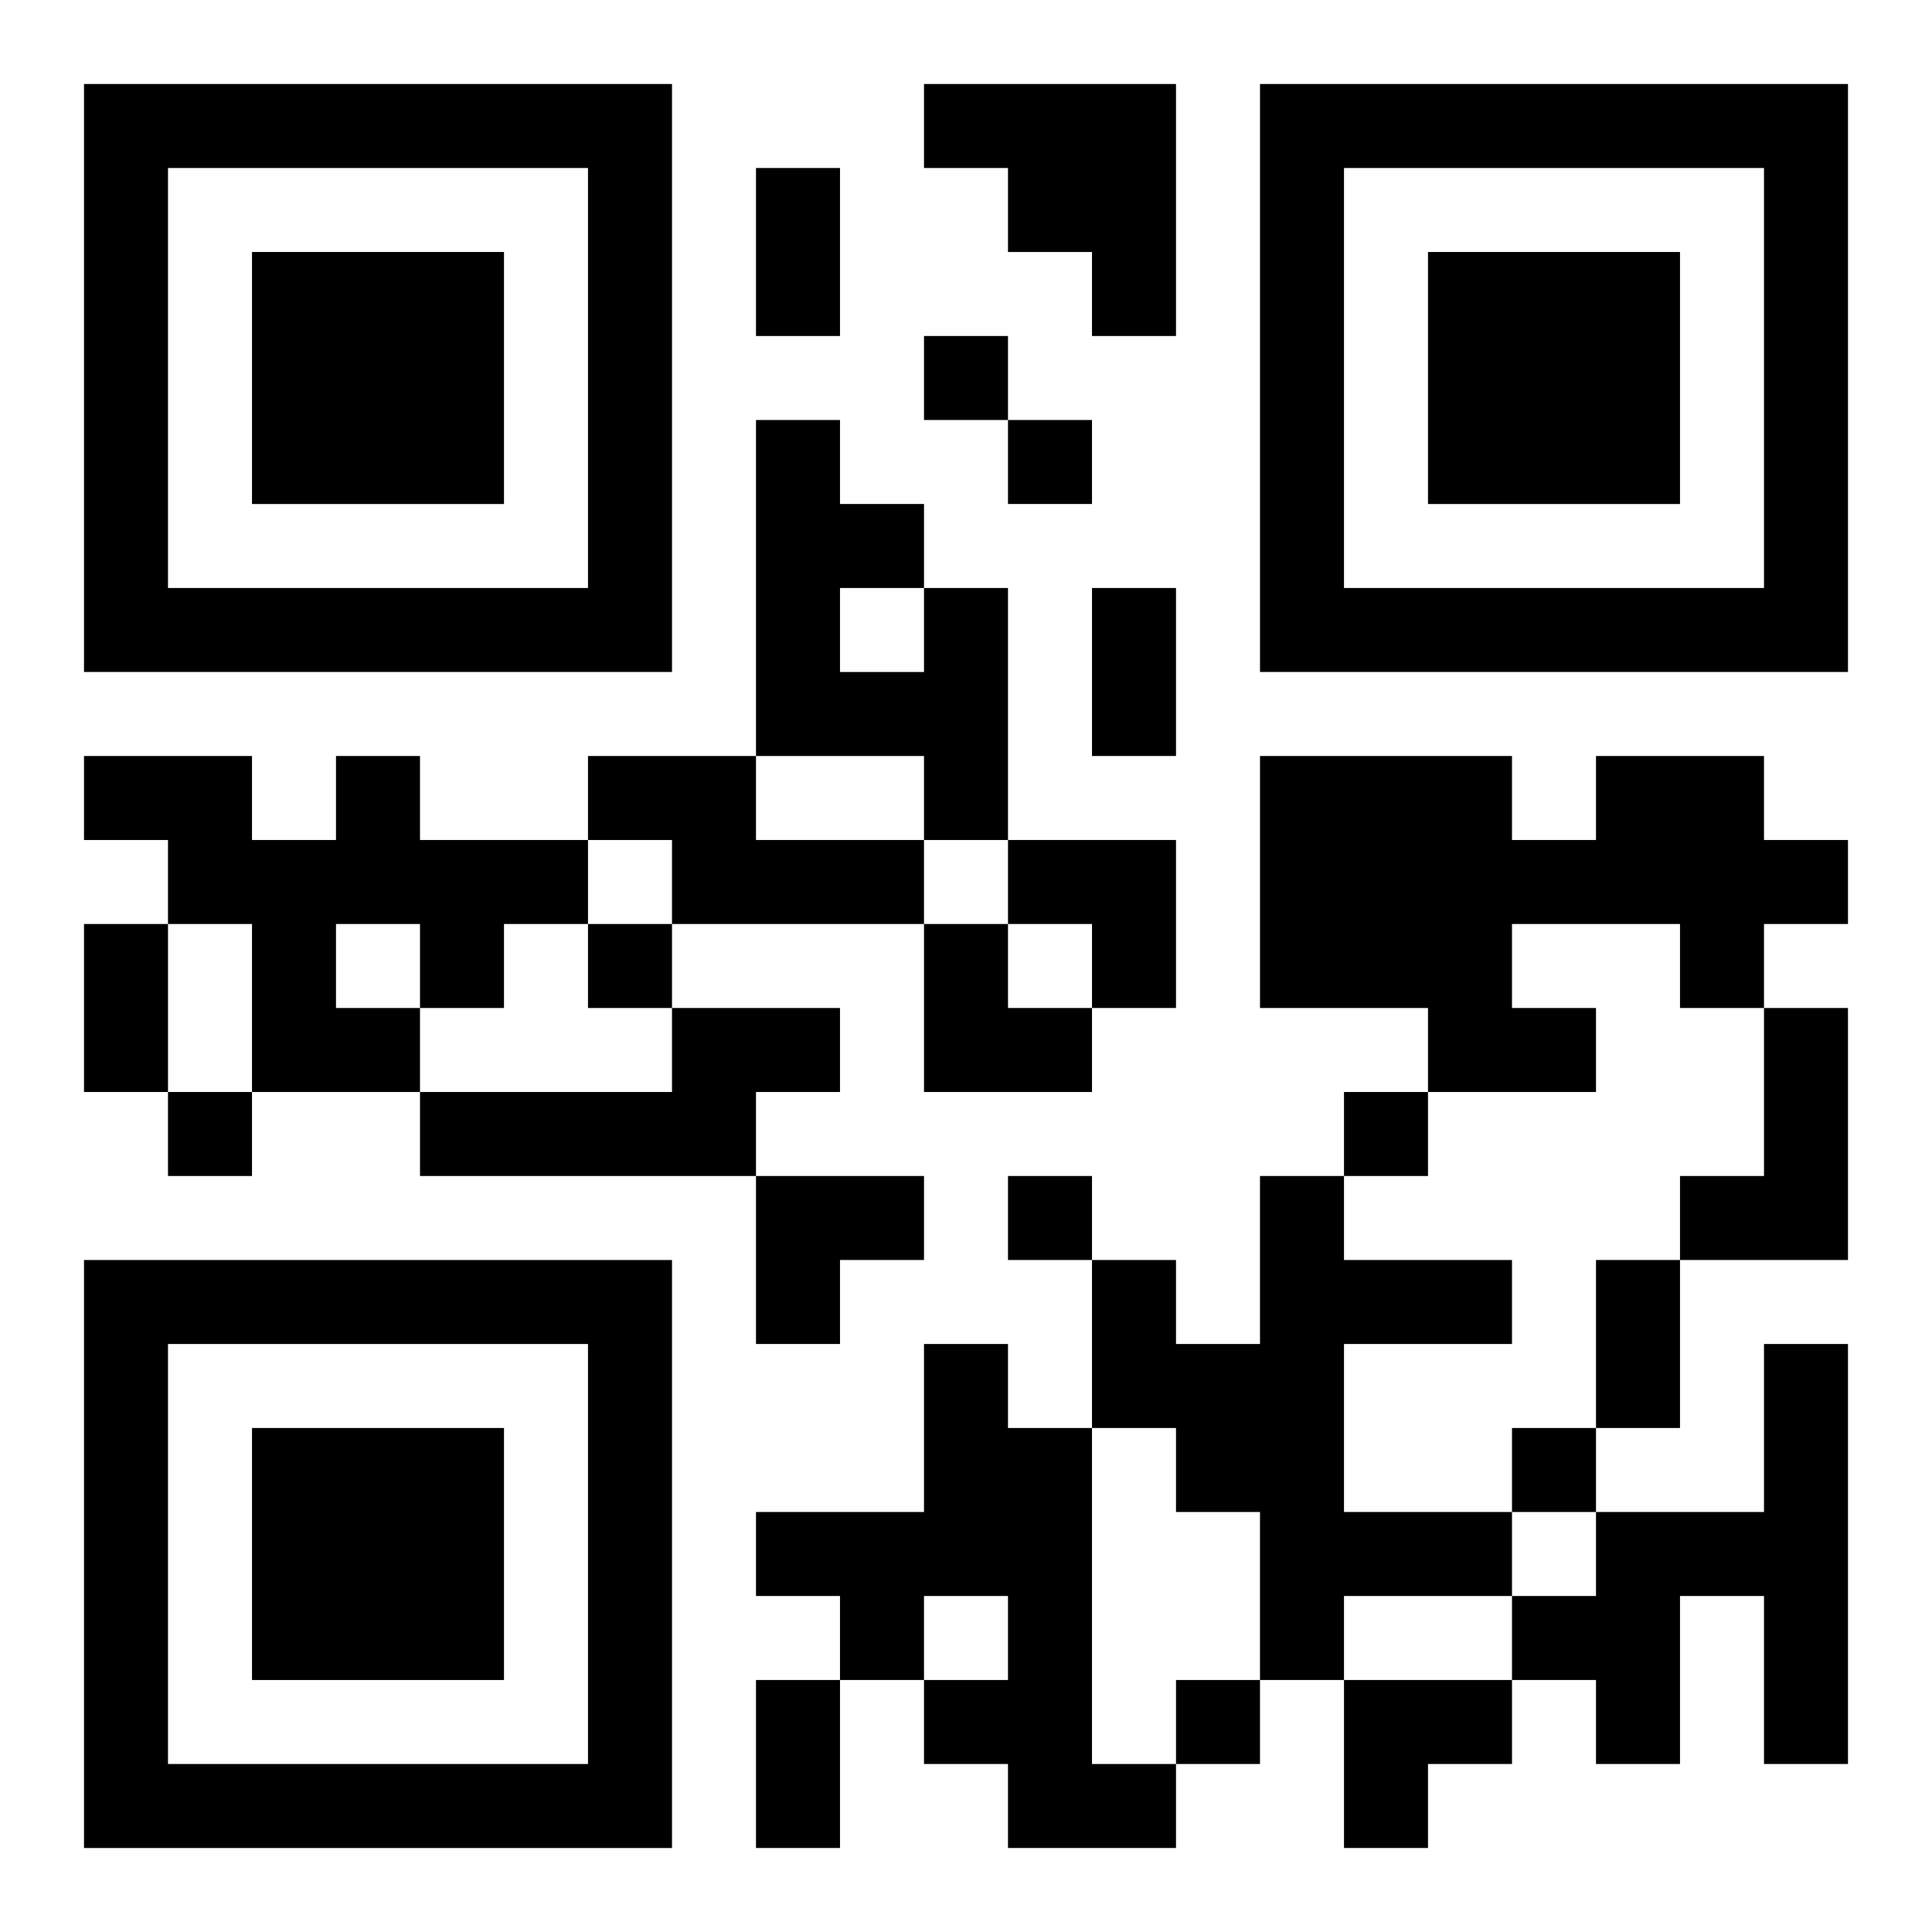
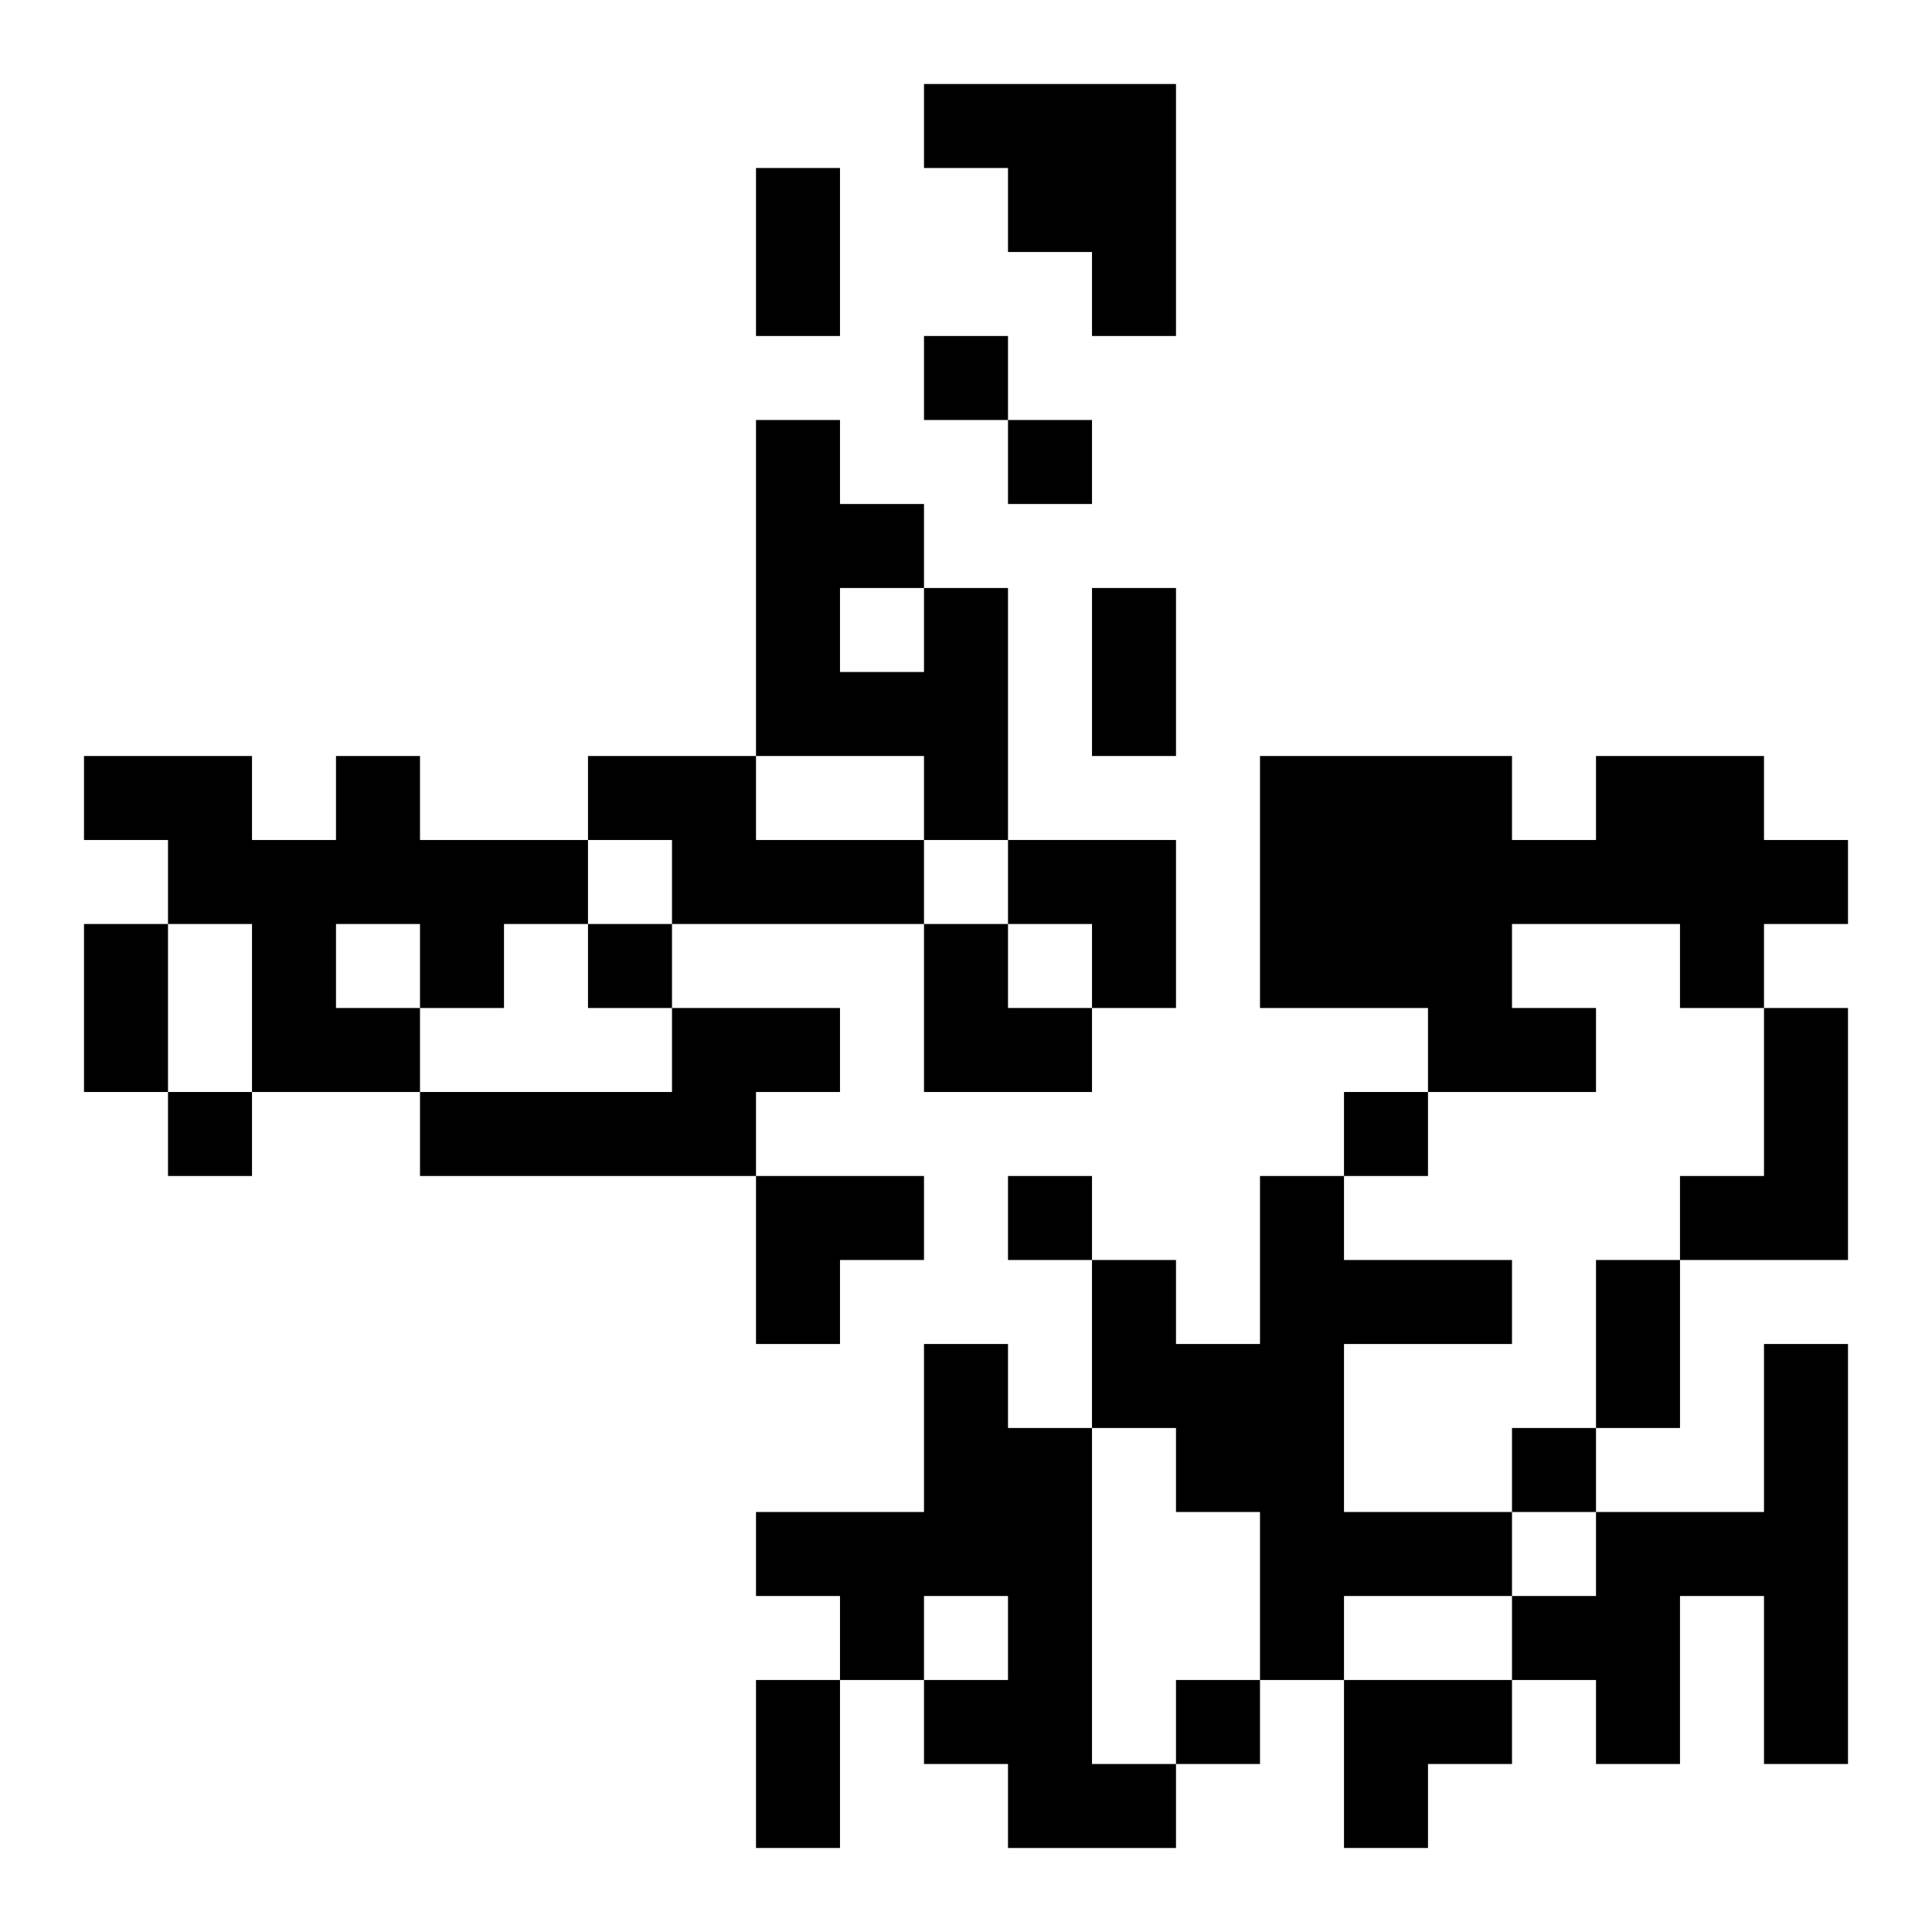
<svg xmlns="http://www.w3.org/2000/svg" xmlns:xlink="http://www.w3.org/1999/xlink" width="250" height="250" baseProfile="full" version="1.1" viewBox="-1 -1 23 23">
  <symbol id="a">
-     <path d="m0 7v7h7v-7h-7zm1 1h5v5h-5v-5zm1 1v3h3v-3h-3z" />
-   </symbol>
+     </symbol>
  <use y="-7" xlink:href="#a" />
  <use y="7" xlink:href="#a" />
  <use x="14" y="-7" xlink:href="#a" />
  <path d="m10 0h3v3h-1v-1h-1v-1h-1v-1m0 6h1v3h-1v-1h-2v-4h1v1h1v1m-1 0v1h1v-1h-1m-6 2h1v1h2v1h-1v1h-1v1h-2v-2h-1v-1h-1v-1h2v1h1v-1m0 2v1h1v-1h-1m3-2h2v1h2v1h-3v-1h-1v-1m12 0h2v1h1v1h-1v1h-1v-1h-2v1h1v1h-2v-1h-2v-3h3v1h1v-1m-11 3h2v1h-1v1h-4v-1h3v-1m13 0h1v3h-2v-1h1v-2m-6 2h1v1h2v1h-2v2h2v1h-2v1h-1v-2h-1v-1h-1v-2h1v1h1v-2m-4 2h1v1h1v4h1v1h-2v-1h-1v-1h1v-1h-1v1h-1v-1h-1v-1h2v-2m10 0h1v5h-1v-2h-1v2h-1v-1h-1v-1h1v-1h2v-2m-10-12v1h1v-1h-1m1 1v1h1v-1h-1m-5 6v1h1v-1h-1m-5 2v1h1v-1h-1m14 0v1h1v-1h-1m-4 1v1h1v-1h-1m6 3v1h1v-1h-1m-4 3v1h1v-1h-1m-5-18h1v2h-1v-2m4 5h1v2h-1v-2m-12 4h1v2h-1v-2m18 4h1v2h-1v-2m-10 5h1v2h-1v-2m3-10h2v2h-1v-1h-1zm-1 1h1v1h1v1h-2zm-2 3h2v1h-1v1h-1zm7 6h2v1h-1v1h-1z" />
</svg>